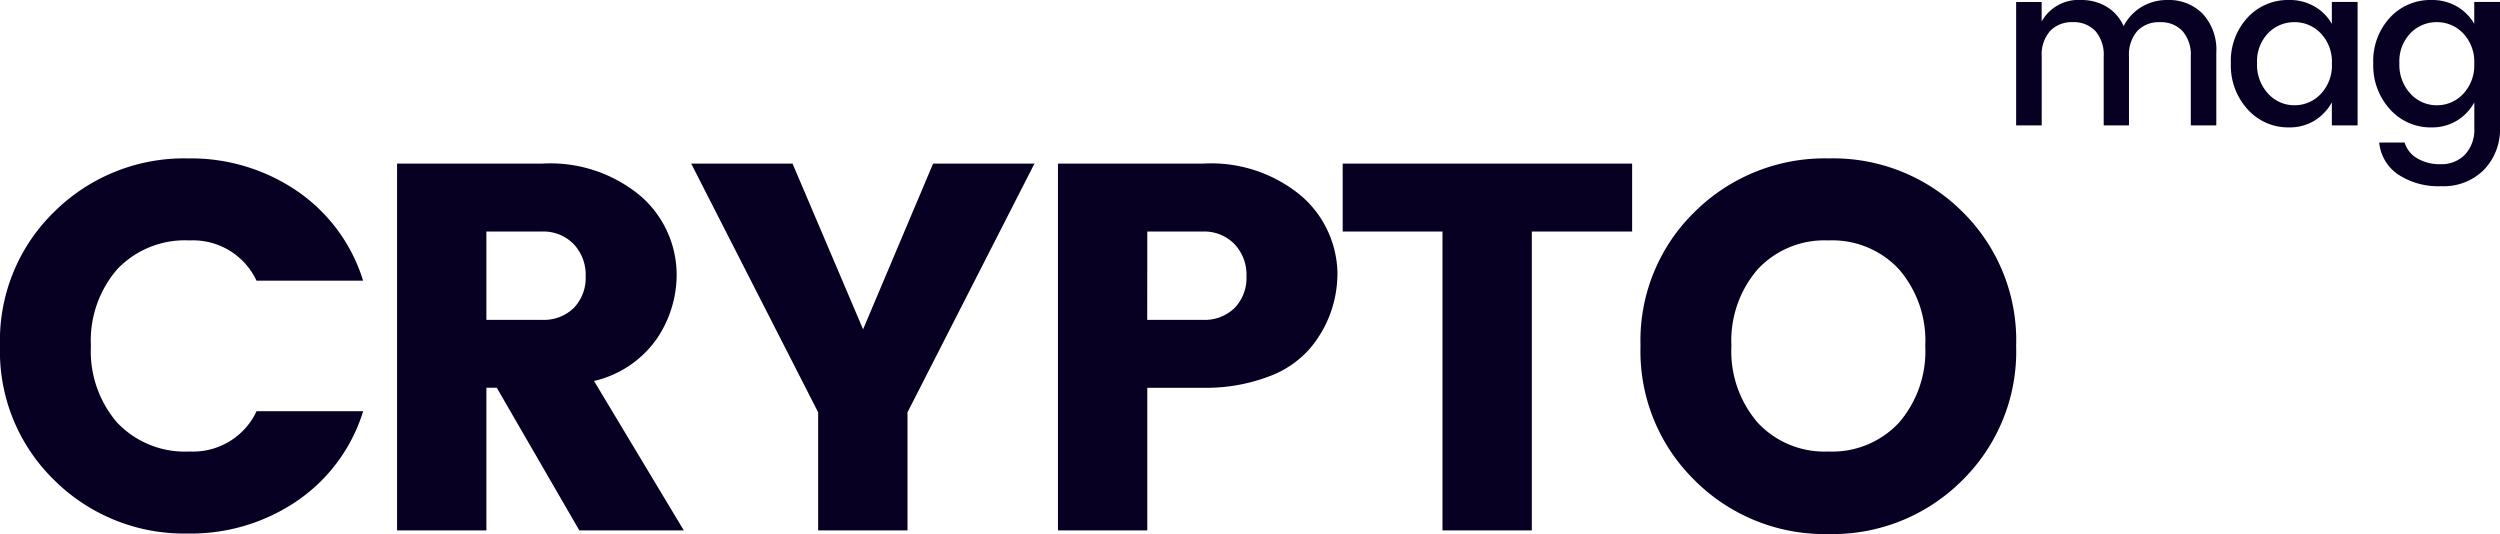
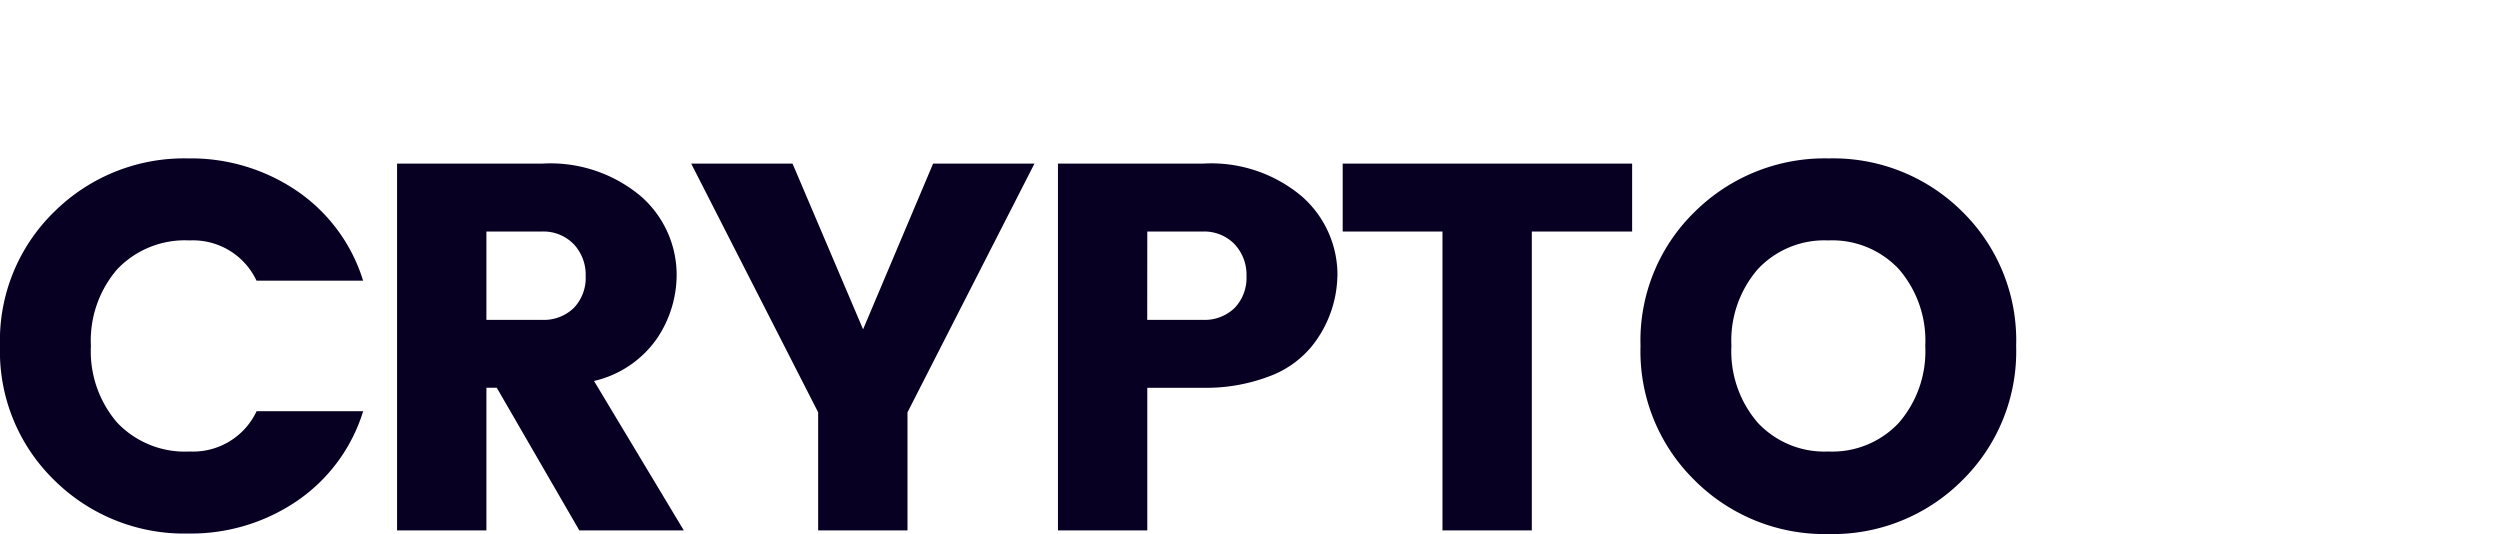
<svg xmlns="http://www.w3.org/2000/svg" viewBox="0 0 167.481 35.777">
  <defs>
    <style>
      .cls-1 {
        fill: #070023;
      }
    </style>
  </defs>
  <g id="_1" data-name="1" transform="translate(-1.19 -8.6)">
    <path id="Path_288" data-name="Path 288" class="cls-1" d="M4.848-3.343A12.028,12.028,0,0,1,1.19-12.355a12.028,12.028,0,0,1,3.658-9.013A12.35,12.35,0,0,1,13.79-24.92a12.622,12.622,0,0,1,7.28,2.17,11.311,11.311,0,0,1,4.445,6.02h-7.14a4.7,4.7,0,0,0-4.48-2.695A6.254,6.254,0,0,0,9.048-17.5,7.31,7.31,0,0,0,7.28-12.355,7.31,7.31,0,0,0,9.048-7.21,6.254,6.254,0,0,0,13.9-5.285a4.7,4.7,0,0,0,4.48-2.7h7.14A11.311,11.311,0,0,1,21.07-1.96,12.622,12.622,0,0,1,13.79.21,12.35,12.35,0,0,1,4.848-3.343ZM33.775-9.555V0H27.79V-24.57h9.7a9.415,9.415,0,0,1,6.65,2.2,6.993,6.993,0,0,1,2.38,5.32A7.654,7.654,0,0,1,45.22-12.88a7.068,7.068,0,0,1-4.235,2.87L47,0h-7l-5.53-9.555Zm0-10.465v5.915h3.71a2.873,2.873,0,0,0,2.153-.805,2.9,2.9,0,0,0,.787-2.117,2.984,2.984,0,0,0-.805-2.153,2.82,2.82,0,0,0-2.135-.84ZM61.985,0H56V-7.91L47.495-24.57h6.79l4.725,11.1,4.69-11.1h6.79L61.985-7.91Zm28.8-17.045A7.751,7.751,0,0,1,89-12.25a6.679,6.679,0,0,1-2.818,1.943,11.842,11.842,0,0,1-4.427.753H78.05V0H72.065V-24.57H81.76a9.415,9.415,0,0,1,6.65,2.2A6.993,6.993,0,0,1,90.79-17.045Zm-12.74,2.94h3.71a2.873,2.873,0,0,0,2.153-.805,2.9,2.9,0,0,0,.787-2.117,2.984,2.984,0,0,0-.805-2.153,2.82,2.82,0,0,0-2.135-.84H78.05ZM91.14-20.02v-4.55h19.39v4.55h-6.72V0H97.825V-20.02ZM128.4-7.21a7.31,7.31,0,0,0,1.768-5.145A7.31,7.31,0,0,0,128.4-17.5a6.1,6.1,0,0,0-4.725-1.925,6.1,6.1,0,0,0-4.725,1.925,7.31,7.31,0,0,0-1.768,5.145,7.31,7.31,0,0,0,1.768,5.145,6.1,6.1,0,0,0,4.725,1.925A6.1,6.1,0,0,0,128.4-7.21Zm-13.65,3.885a12.085,12.085,0,0,1-3.658-9.03,12.028,12.028,0,0,1,3.658-9.013,12.371,12.371,0,0,1,8.96-3.552,12.253,12.253,0,0,1,8.925,3.552,12.088,12.088,0,0,1,3.622,9.013,12.115,12.115,0,0,1-3.64,9.03A12.258,12.258,0,0,1,123.69.245,12.318,12.318,0,0,1,114.747-3.325Z" transform="translate(0 44.132)" />
-     <path id="Path_289" data-name="Path 289" class="cls-1" d="M2.835-8.265V-6.96A2.817,2.817,0,0,1,5.475-8.4a3.259,3.259,0,0,1,1.71.45,2.859,2.859,0,0,1,1.14,1.3,3.232,3.232,0,0,1,1.208-1.29A3.322,3.322,0,0,1,11.28-8.4a3.155,3.155,0,0,1,2.34.922,3.536,3.536,0,0,1,.915,2.6V0h-1.71V-4.62a2.4,2.4,0,0,0-.555-1.7,1.975,1.975,0,0,0-1.515-.593,1.975,1.975,0,0,0-1.515.593,2.4,2.4,0,0,0-.555,1.7V0H6.99V-4.62a2.4,2.4,0,0,0-.555-1.7A1.975,1.975,0,0,0,4.92-6.915,2,2,0,0,0,3.4-6.323a2.379,2.379,0,0,0-.562,1.7V0H1.125V-8.265Zm18.7,6.158a2.778,2.778,0,0,0,.743-2.033,2.752,2.752,0,0,0-.743-2.025,2.4,2.4,0,0,0-1.763-.75,2.42,2.42,0,0,0-1.763.735,2.7,2.7,0,0,0-.743,2.01,2.831,2.831,0,0,0,.743,2.048,2.363,2.363,0,0,0,1.763.773A2.385,2.385,0,0,0,21.533-2.108ZM19.41.135a3.642,3.642,0,0,1-2.775-1.207,4.353,4.353,0,0,1-1.125-3.09,4.263,4.263,0,0,1,1.118-3.06A3.679,3.679,0,0,1,19.41-8.4a3.29,3.29,0,0,1,1.718.442A3.12,3.12,0,0,1,22.275-6.8v-1.47H24V0H22.275V-1.545A3.268,3.268,0,0,1,21.12-.323,3.169,3.169,0,0,1,19.41.135Zm9.54,0a3.642,3.642,0,0,1-2.775-1.207,4.353,4.353,0,0,1-1.125-3.09,4.263,4.263,0,0,1,1.118-3.06A3.679,3.679,0,0,1,28.95-8.4a3.29,3.29,0,0,1,1.718.442A3.12,3.12,0,0,1,31.815-6.8v-1.47H33.54v8.4a3.906,3.906,0,0,1-1.073,2.843,3.8,3.8,0,0,1-2.858,1.1,4.895,4.895,0,0,1-2.9-.788,2.906,2.906,0,0,1-1.26-2.137h1.7A1.84,1.84,0,0,0,27.982,2.2a2.968,2.968,0,0,0,1.6.4,2.181,2.181,0,0,0,1.6-.63,2.461,2.461,0,0,0,.637-1.83v-1.68A3.268,3.268,0,0,1,30.66-.323,3.169,3.169,0,0,1,28.95.135Zm2.122-2.243a2.778,2.778,0,0,0,.743-2.033,2.752,2.752,0,0,0-.743-2.025,2.4,2.4,0,0,0-1.762-.75,2.42,2.42,0,0,0-1.763.735A2.7,2.7,0,0,0,26.8-4.17a2.831,2.831,0,0,0,.743,2.048,2.363,2.363,0,0,0,1.763.773A2.385,2.385,0,0,0,31.072-2.108Z" transform="translate(135.131 17)" />
  </g>
</svg>